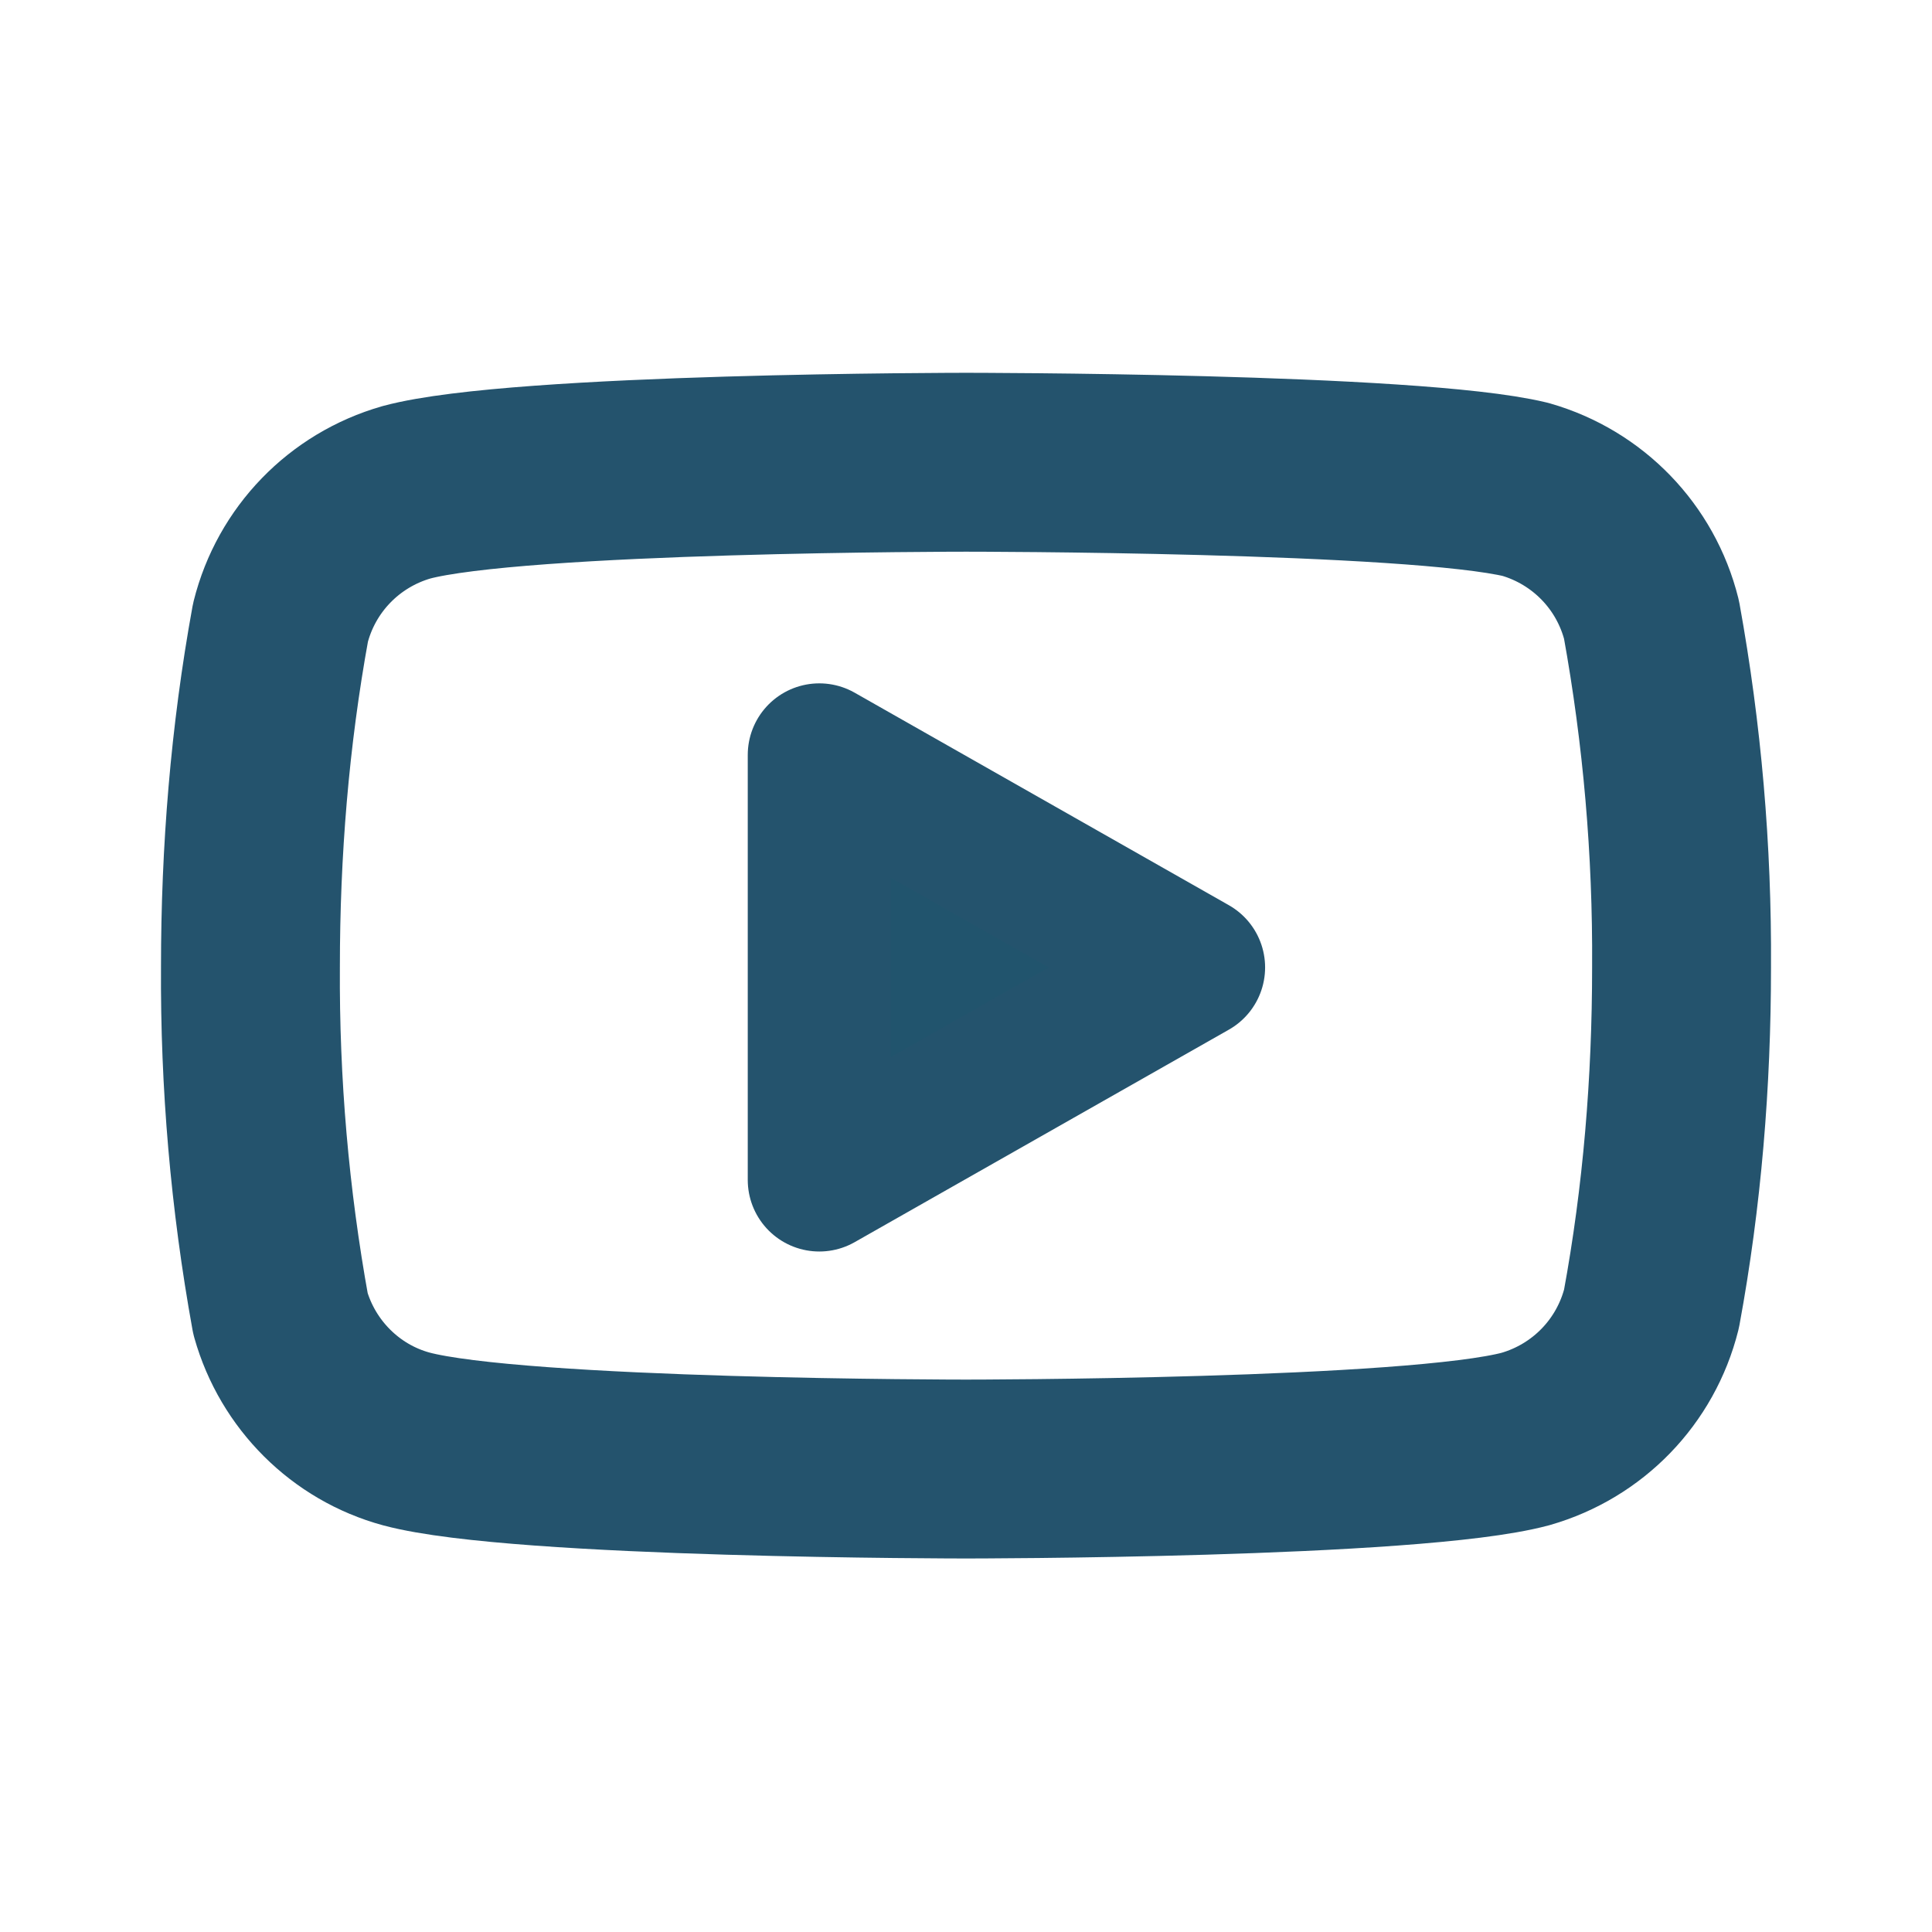
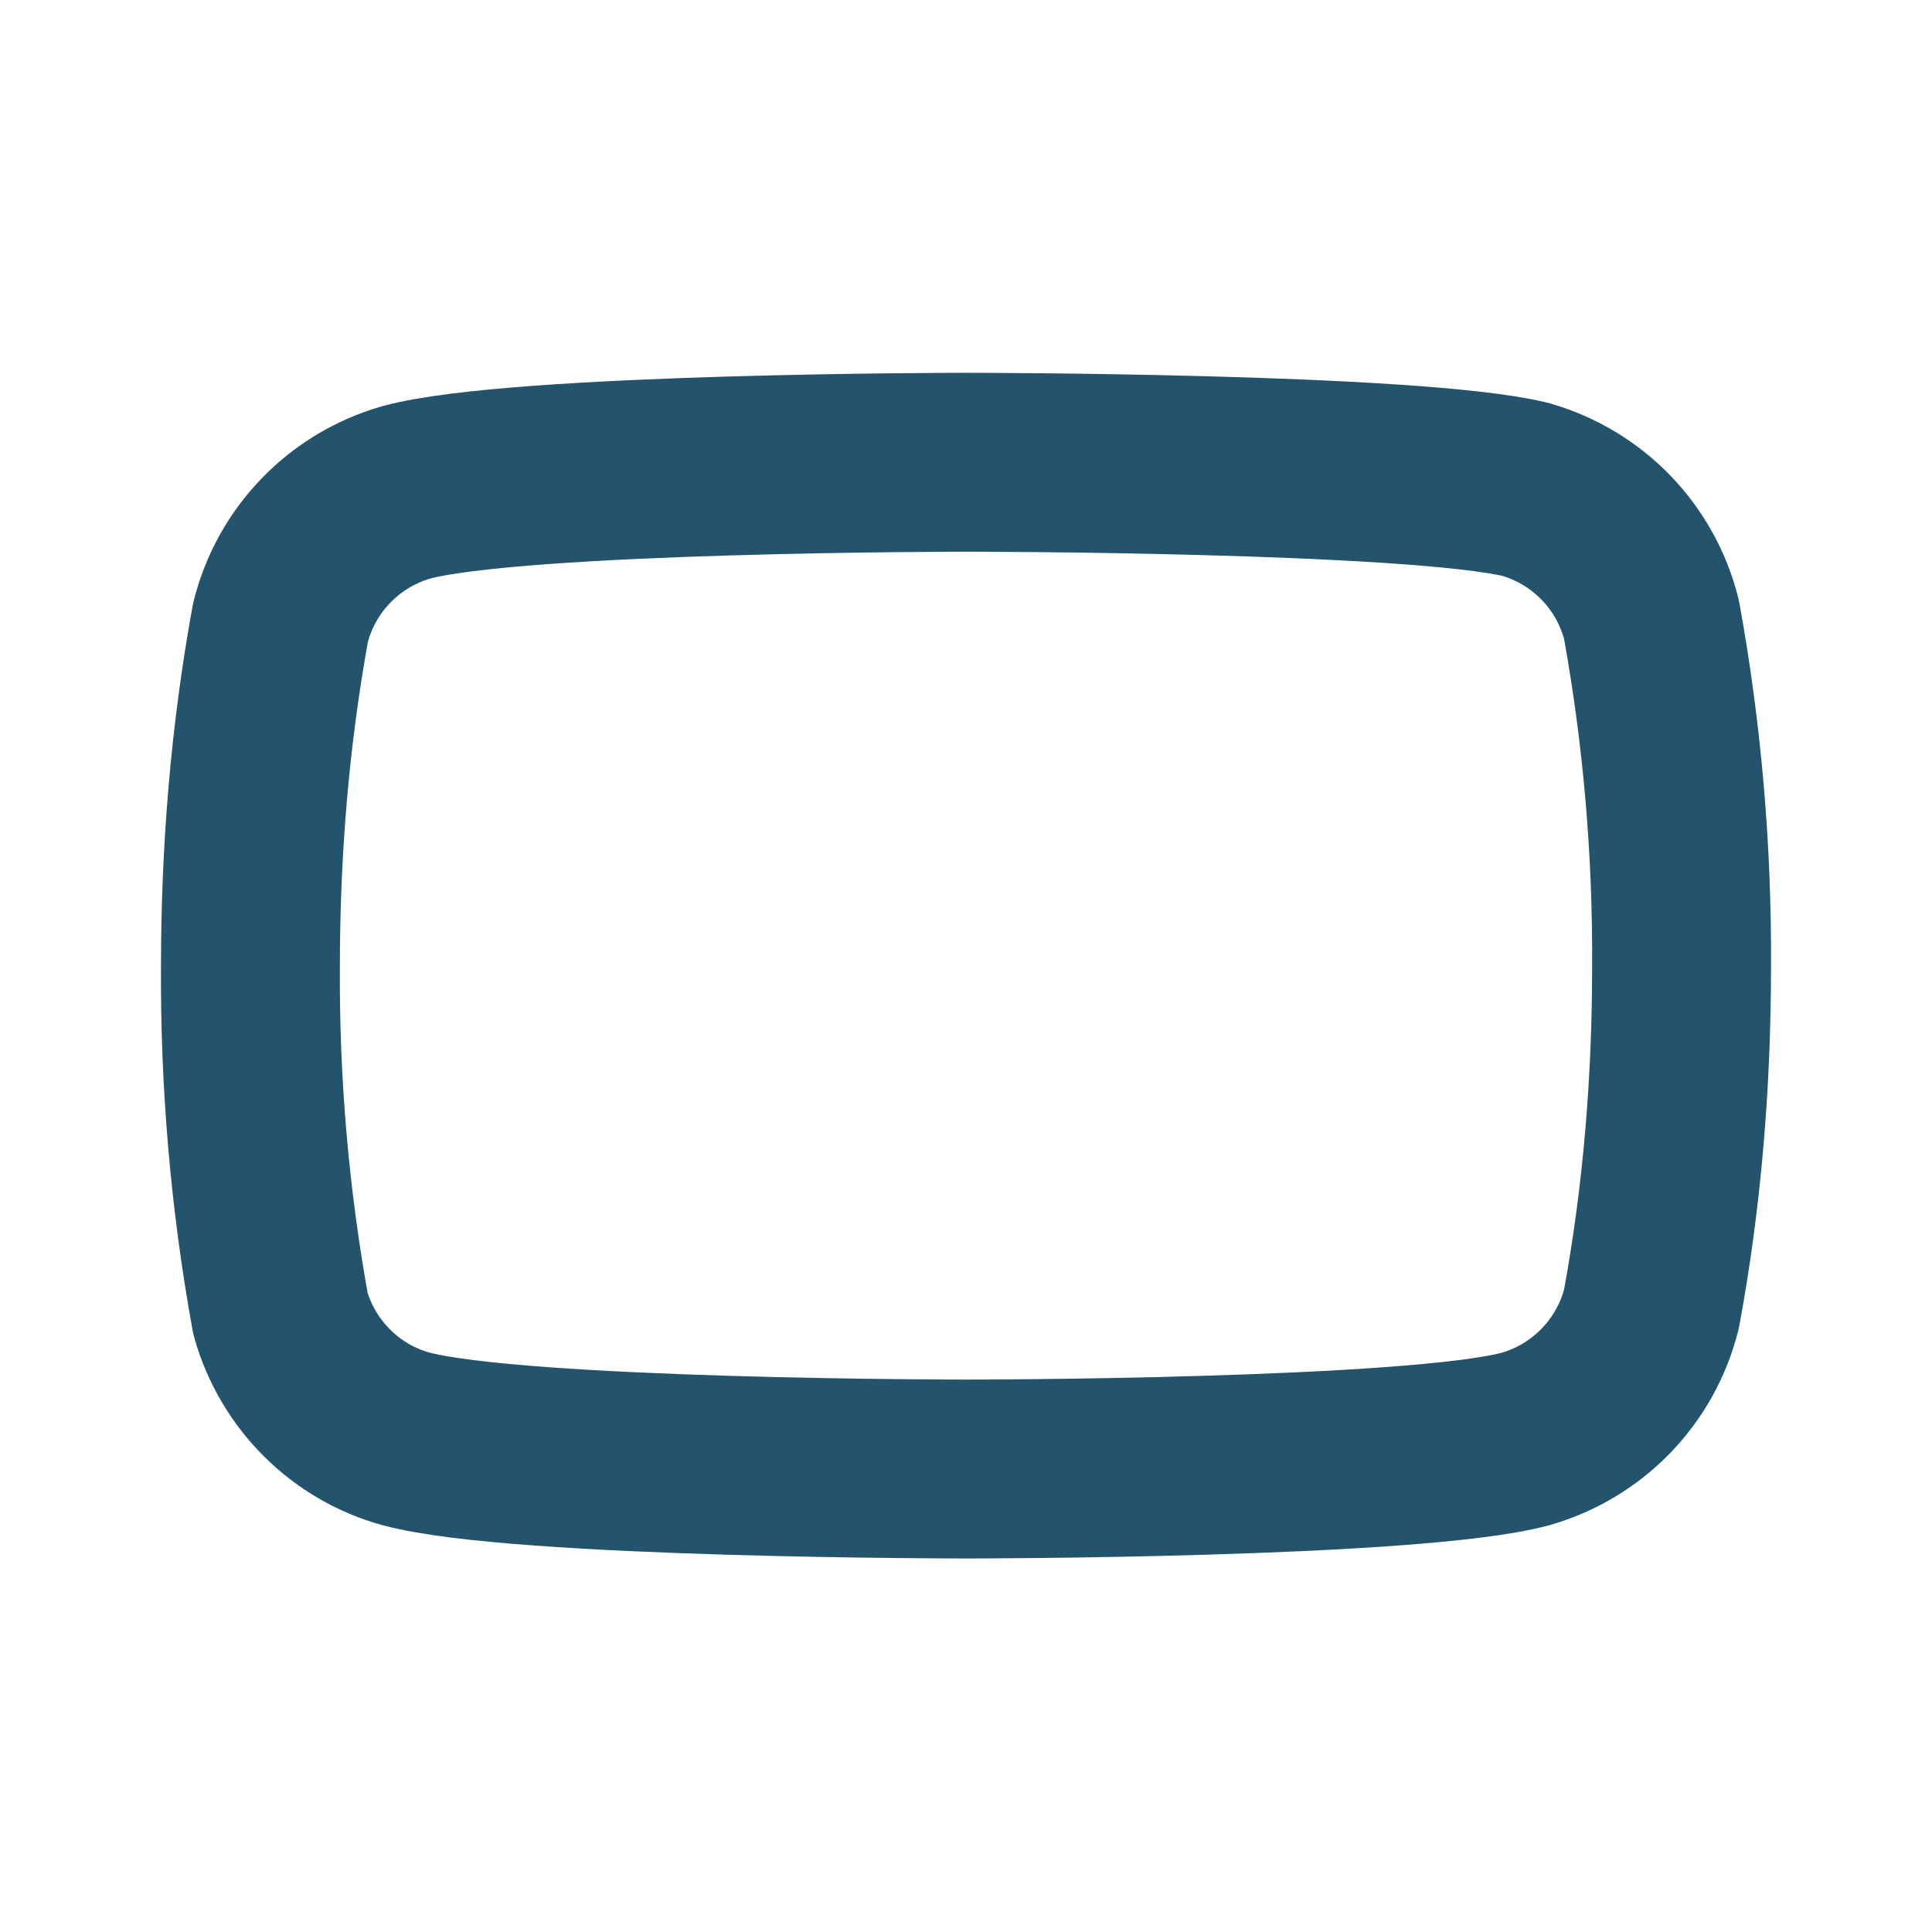
<svg xmlns="http://www.w3.org/2000/svg" id="Layer_2" data-name="Layer 2" viewBox="0 0 27 27">
  <defs>
    <style>
      .cls-1 {
        fill: #21546d;
        stroke-width: 2px;
      }

      .cls-1, .cls-2 {
        stroke: #24536d;
        stroke-linecap: round;
        stroke-linejoin: round;
      }

      .cls-2 {
        fill: none;
        stroke-width: 2.5px;
      }
    </style>
  </defs>
-   <path class="cls-2" d="M23.5,13.52c0,1.6-.13,3.2-.42,4.77-.22.88-.89,1.57-1.76,1.82-1.56.42-7.82.42-7.82.42,0,0-6.25,0-7.82-.42-.85-.23-1.52-.9-1.76-1.75-.29-1.6-.43-3.22-.42-4.85,0-1.61.13-3.22.42-4.81.22-.88.89-1.57,1.76-1.82,1.56-.42,7.82-.42,7.82-.42,0,0,6.25,0,7.82.38.87.25,1.54.94,1.76,1.82.29,1.6.43,3.22.42,4.85Z" />
-   <polygon class="cls-1" points="11.45 16.49 16.68 13.52 11.45 10.55 11.45 16.49" />
+   <path class="cls-2" d="M23.5,13.52c0,1.6-.13,3.2-.42,4.77-.22.88-.89,1.57-1.76,1.82-1.56.42-7.82.42-7.82.42,0,0-6.25,0-7.82-.42-.85-.23-1.52-.9-1.76-1.75-.29-1.6-.43-3.22-.42-4.85,0-1.61.13-3.22.42-4.81.22-.88.89-1.57,1.76-1.82,1.56-.42,7.82-.42,7.82-.42,0,0,6.25,0,7.82.38.87.25,1.54.94,1.76,1.82.29,1.6.43,3.22.42,4.85" />
</svg>